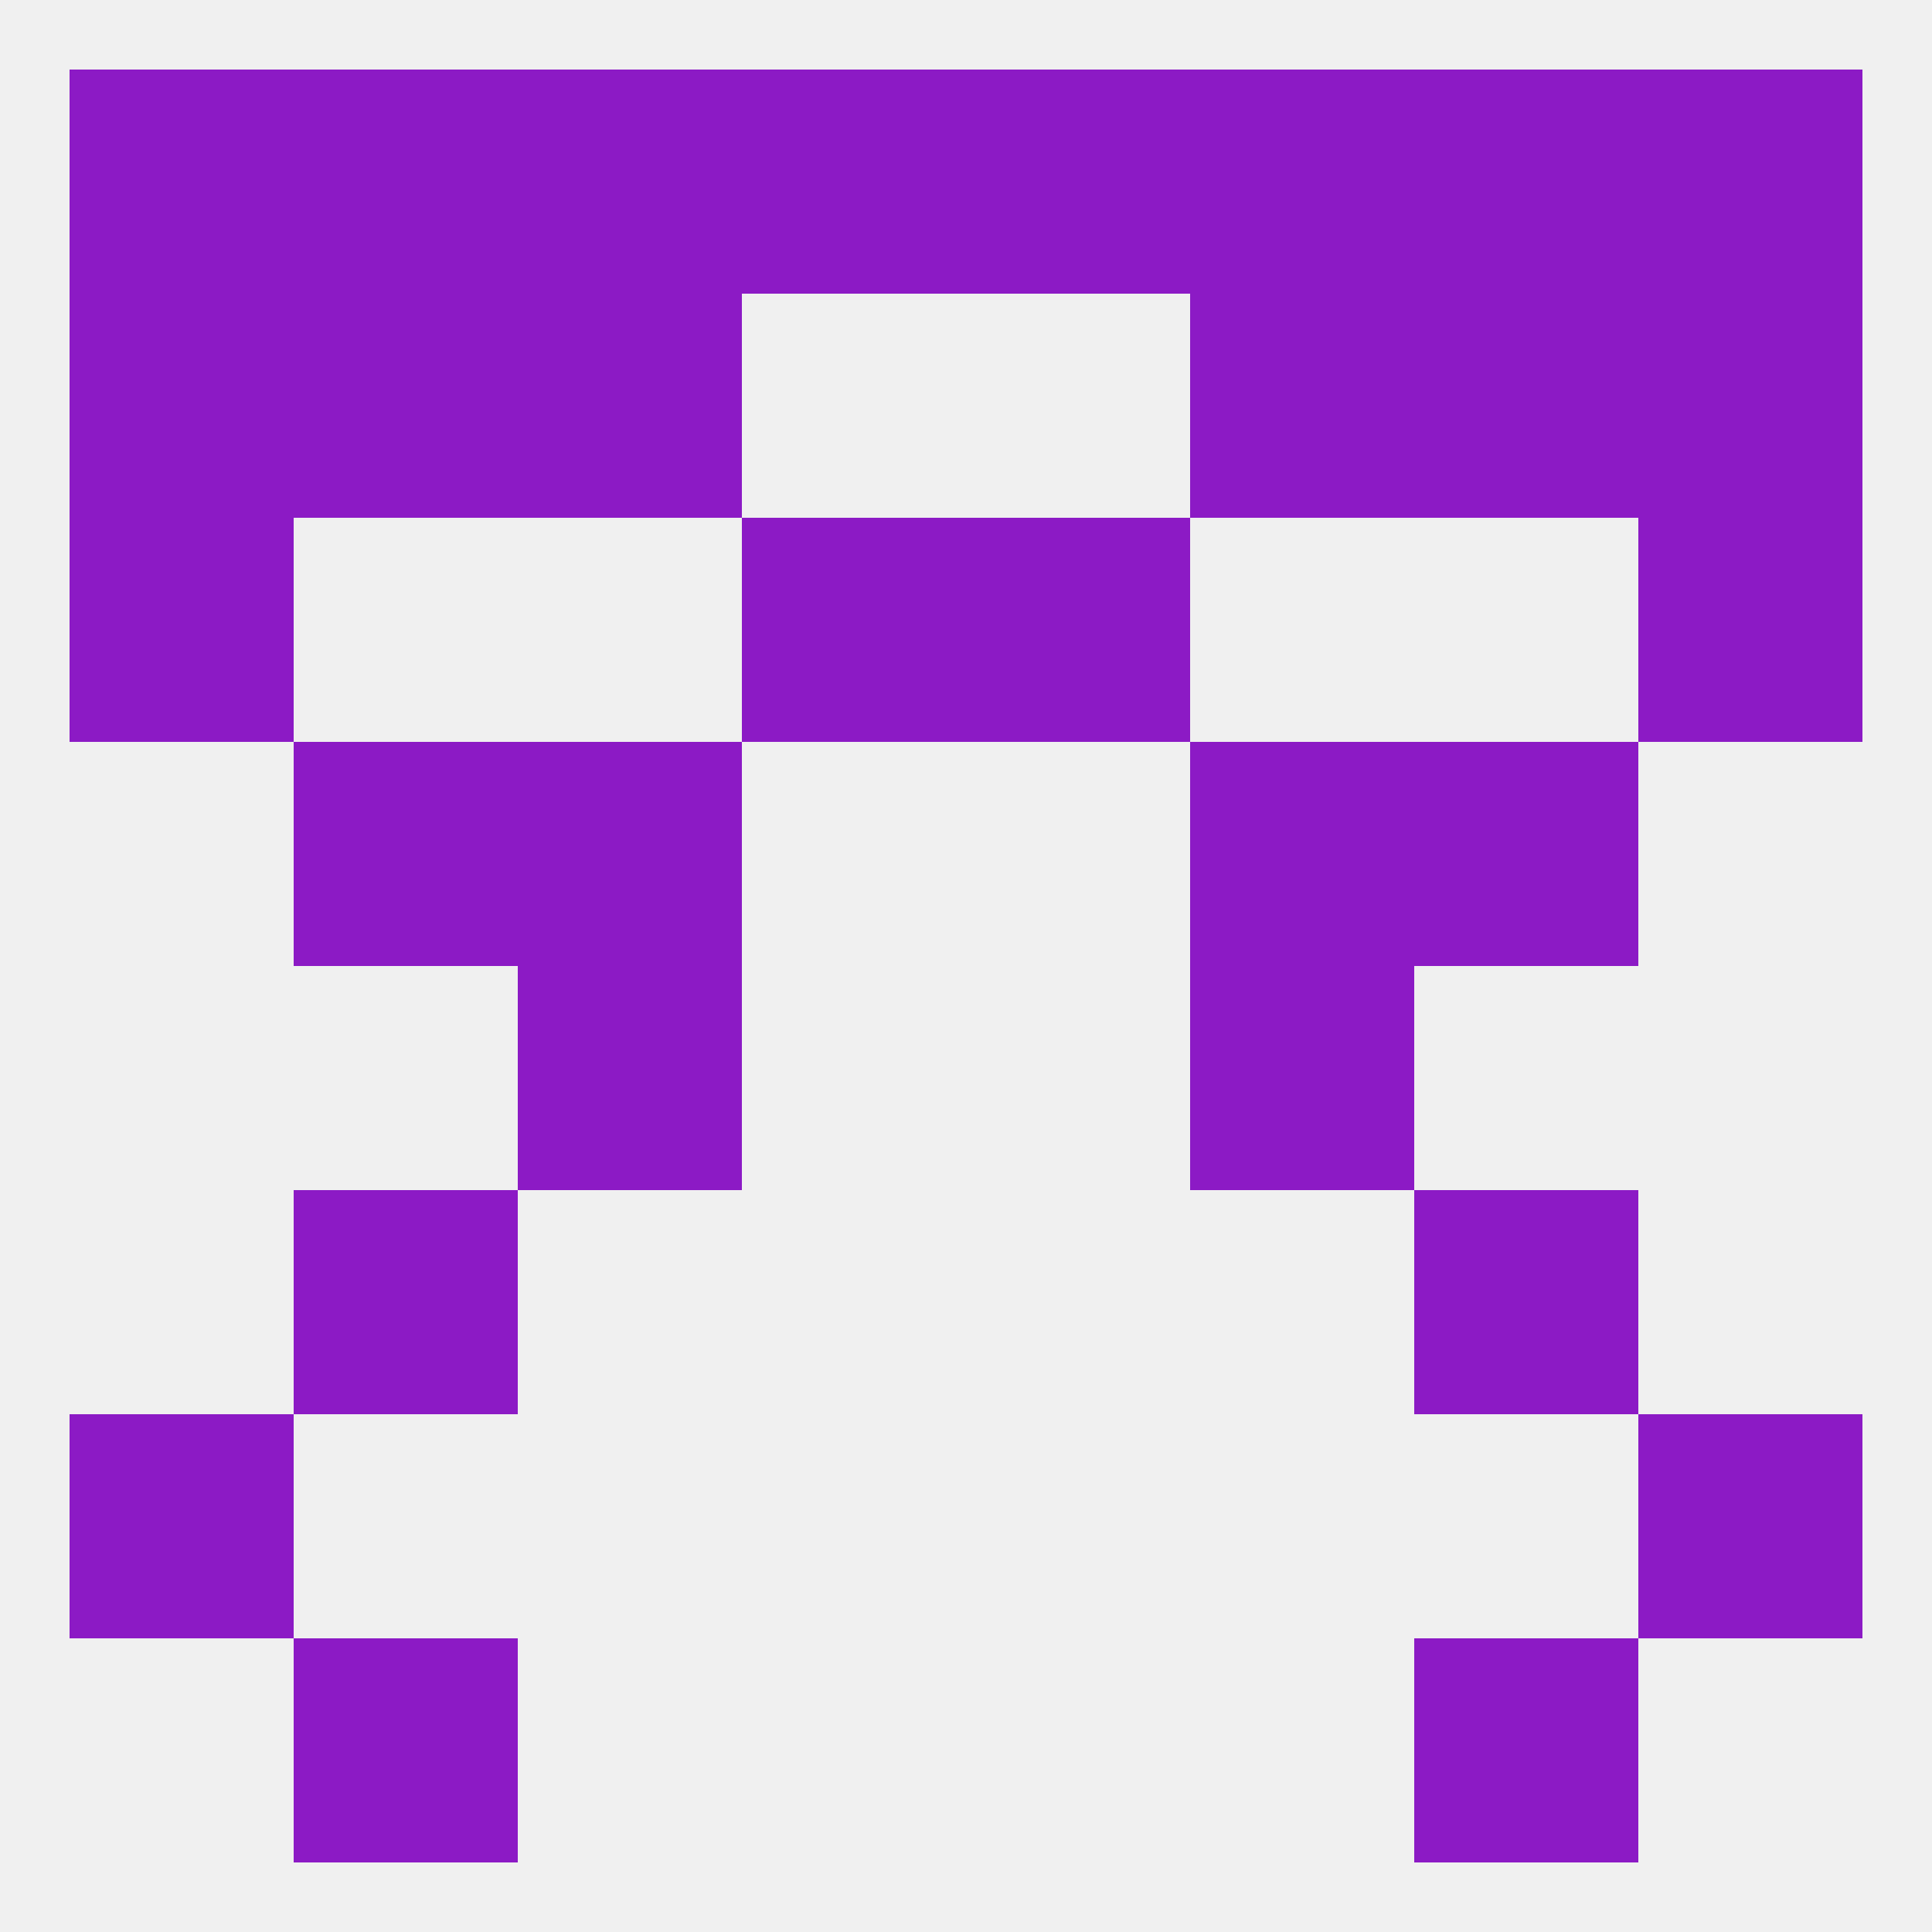
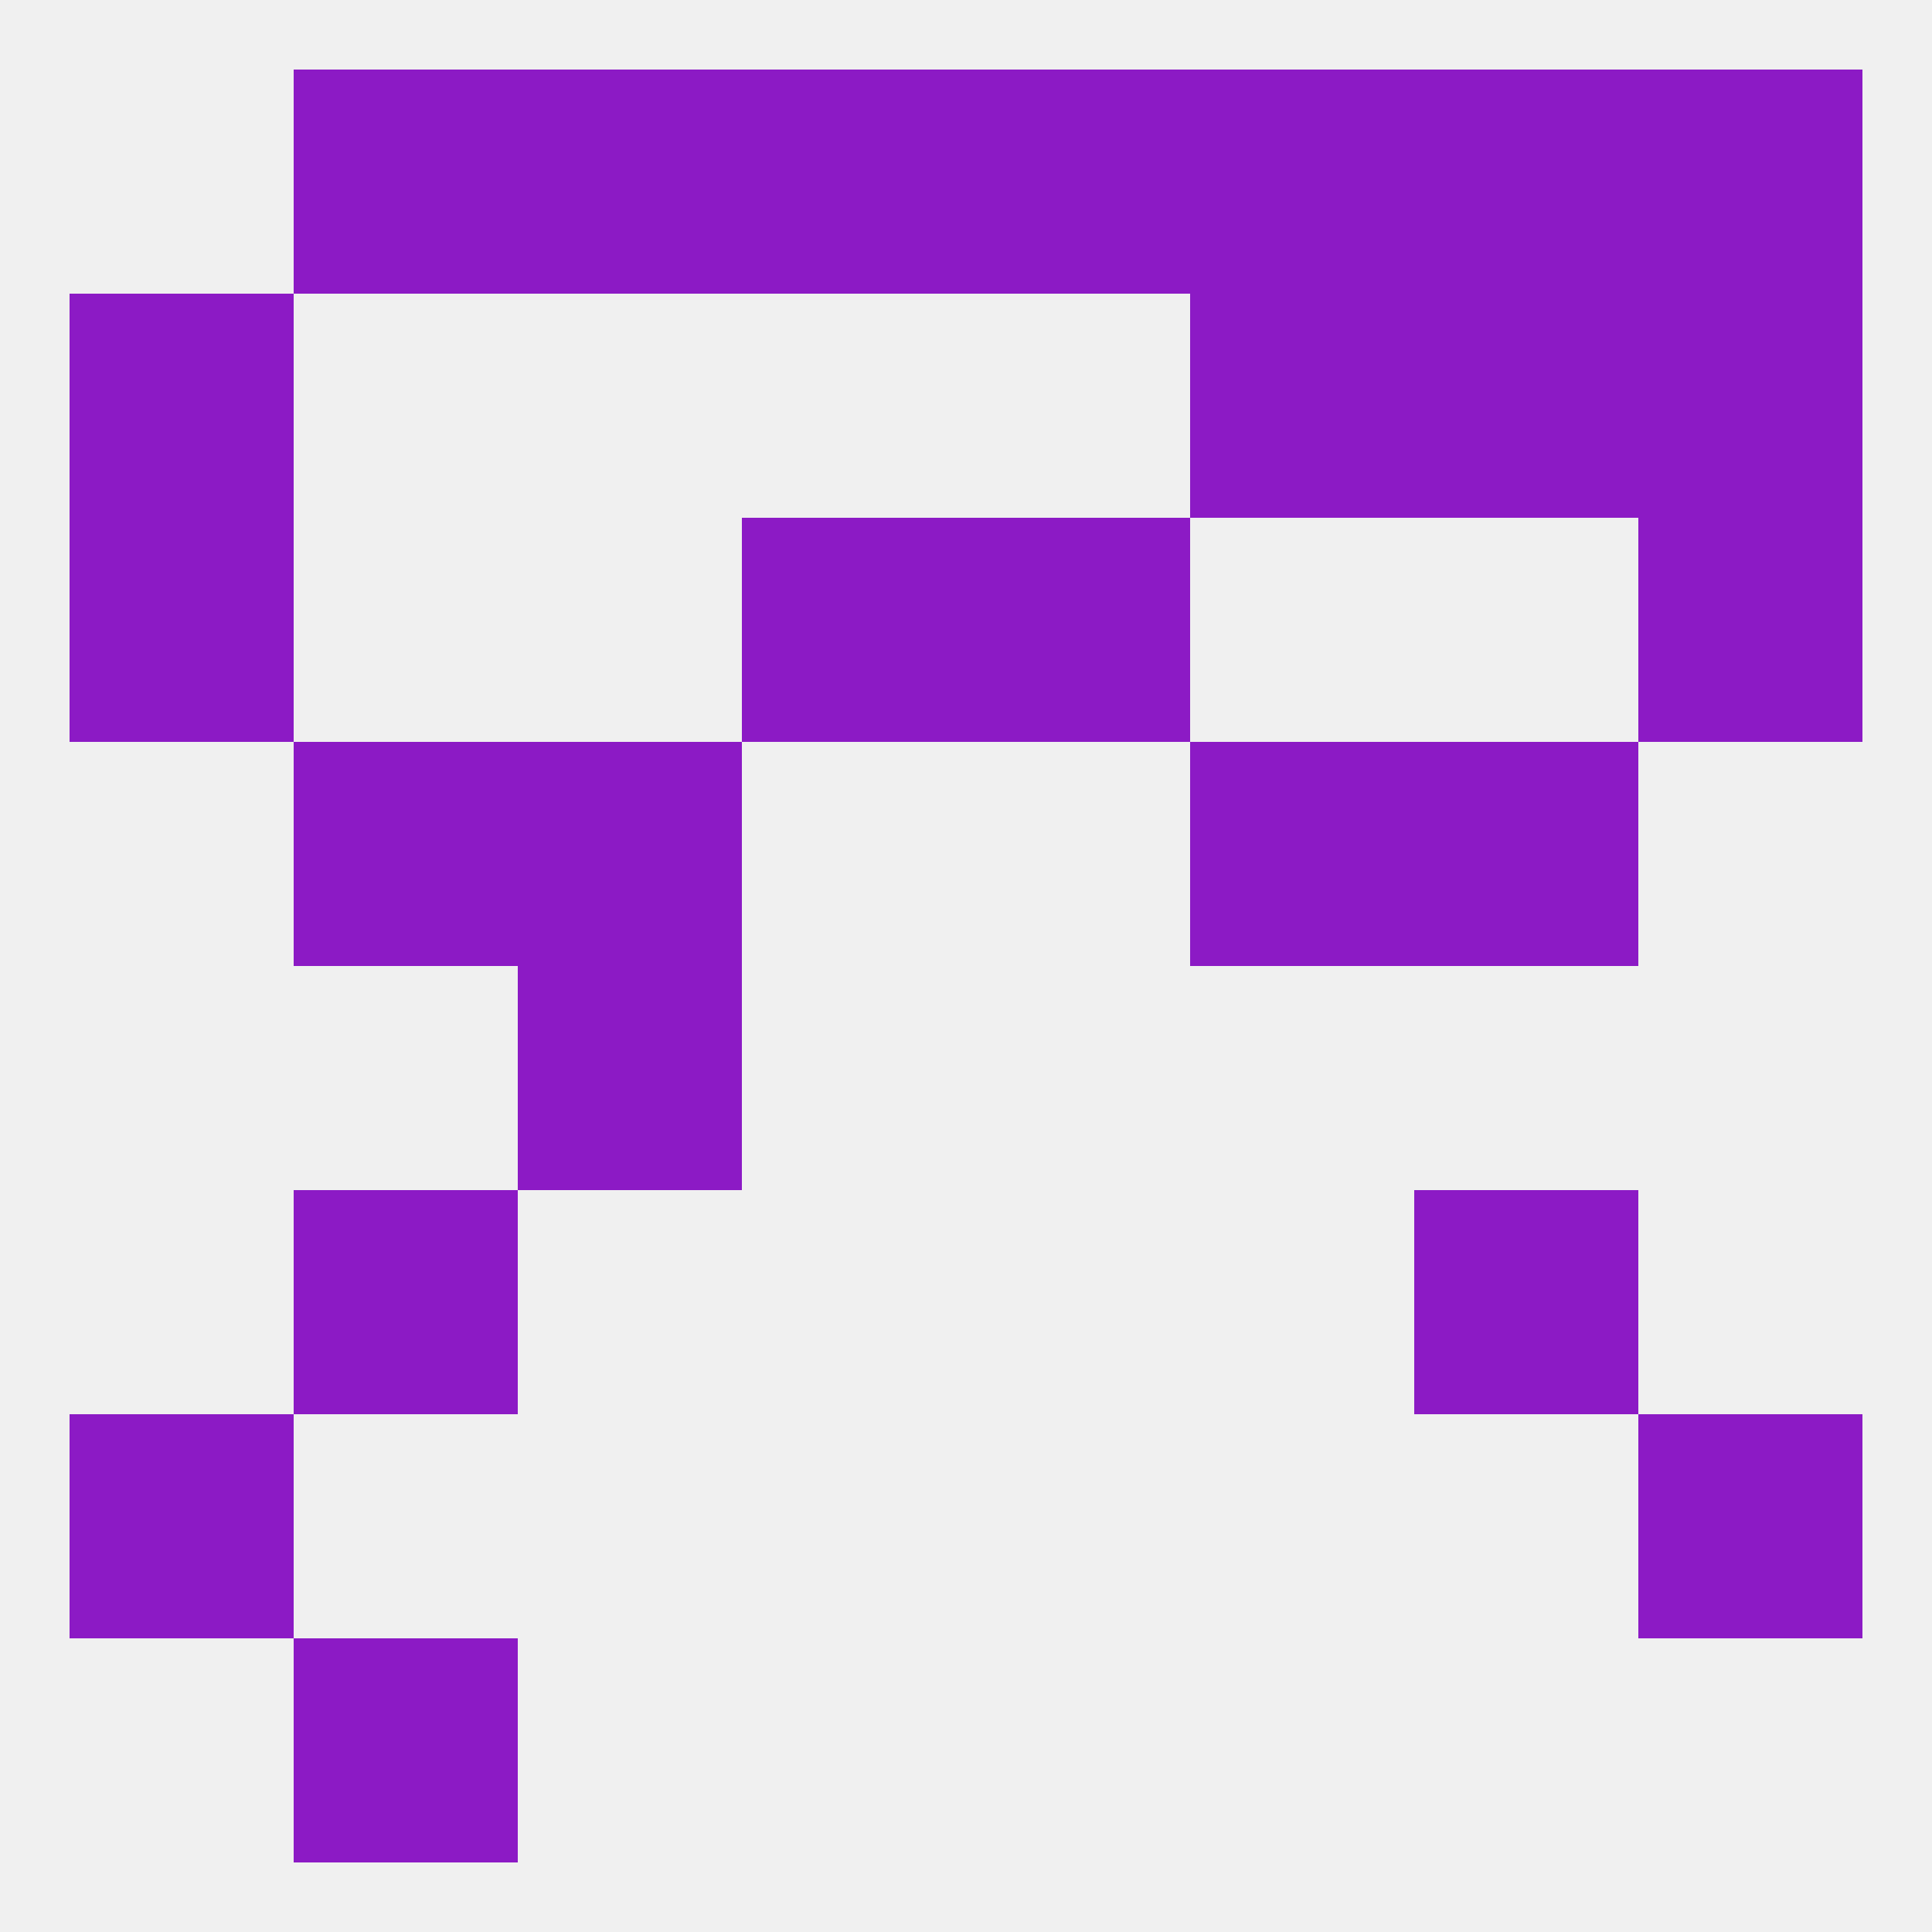
<svg xmlns="http://www.w3.org/2000/svg" version="1.1" baseprofile="full" width="250" height="250" viewBox="0 0 250 250">
  <rect width="100%" height="100%" fill="rgba(240,240,240,255)" />
  <rect x="38" y="212" width="29" height="29" fill="rgba(140,26,197,255)" />
-   <rect x="183" y="212" width="29" height="29" fill="rgba(140,26,197,255)" />
  <rect x="9" y="183" width="29" height="29" fill="rgba(140,26,197,255)" />
  <rect x="212" y="183" width="29" height="29" fill="rgba(140,26,197,255)" />
  <rect x="38" y="96" width="29" height="29" fill="rgba(140,26,197,255)" />
  <rect x="183" y="96" width="29" height="29" fill="rgba(140,26,197,255)" />
  <rect x="67" y="96" width="29" height="29" fill="rgba(140,26,197,255)" />
  <rect x="154" y="96" width="29" height="29" fill="rgba(140,26,197,255)" />
  <rect x="212" y="67" width="29" height="29" fill="rgba(140,26,197,255)" />
  <rect x="96" y="67" width="29" height="29" fill="rgba(140,26,197,255)" />
  <rect x="125" y="67" width="29" height="29" fill="rgba(140,26,197,255)" />
  <rect x="9" y="67" width="29" height="29" fill="rgba(140,26,197,255)" />
-   <rect x="67" y="38" width="29" height="29" fill="rgba(140,26,197,255)" />
  <rect x="154" y="38" width="29" height="29" fill="rgba(140,26,197,255)" />
-   <rect x="38" y="38" width="29" height="29" fill="rgba(140,26,197,255)" />
  <rect x="183" y="38" width="29" height="29" fill="rgba(140,26,197,255)" />
  <rect x="9" y="38" width="29" height="29" fill="rgba(140,26,197,255)" />
  <rect x="212" y="38" width="29" height="29" fill="rgba(140,26,197,255)" />
  <rect x="183" y="154" width="29" height="29" fill="rgba(140,26,197,255)" />
  <rect x="38" y="154" width="29" height="29" fill="rgba(140,26,197,255)" />
  <rect x="67" y="125" width="29" height="29" fill="rgba(140,26,197,255)" />
-   <rect x="154" y="125" width="29" height="29" fill="rgba(140,26,197,255)" />
  <rect x="183" y="9" width="29" height="29" fill="rgba(140,26,197,255)" />
  <rect x="96" y="9" width="29" height="29" fill="rgba(140,26,197,255)" />
  <rect x="125" y="9" width="29" height="29" fill="rgba(140,26,197,255)" />
  <rect x="67" y="9" width="29" height="29" fill="rgba(140,26,197,255)" />
  <rect x="154" y="9" width="29" height="29" fill="rgba(140,26,197,255)" />
-   <rect x="9" y="9" width="29" height="29" fill="rgba(140,26,197,255)" />
  <rect x="212" y="9" width="29" height="29" fill="rgba(140,26,197,255)" />
  <rect x="38" y="9" width="29" height="29" fill="rgba(140,26,197,255)" />
</svg>